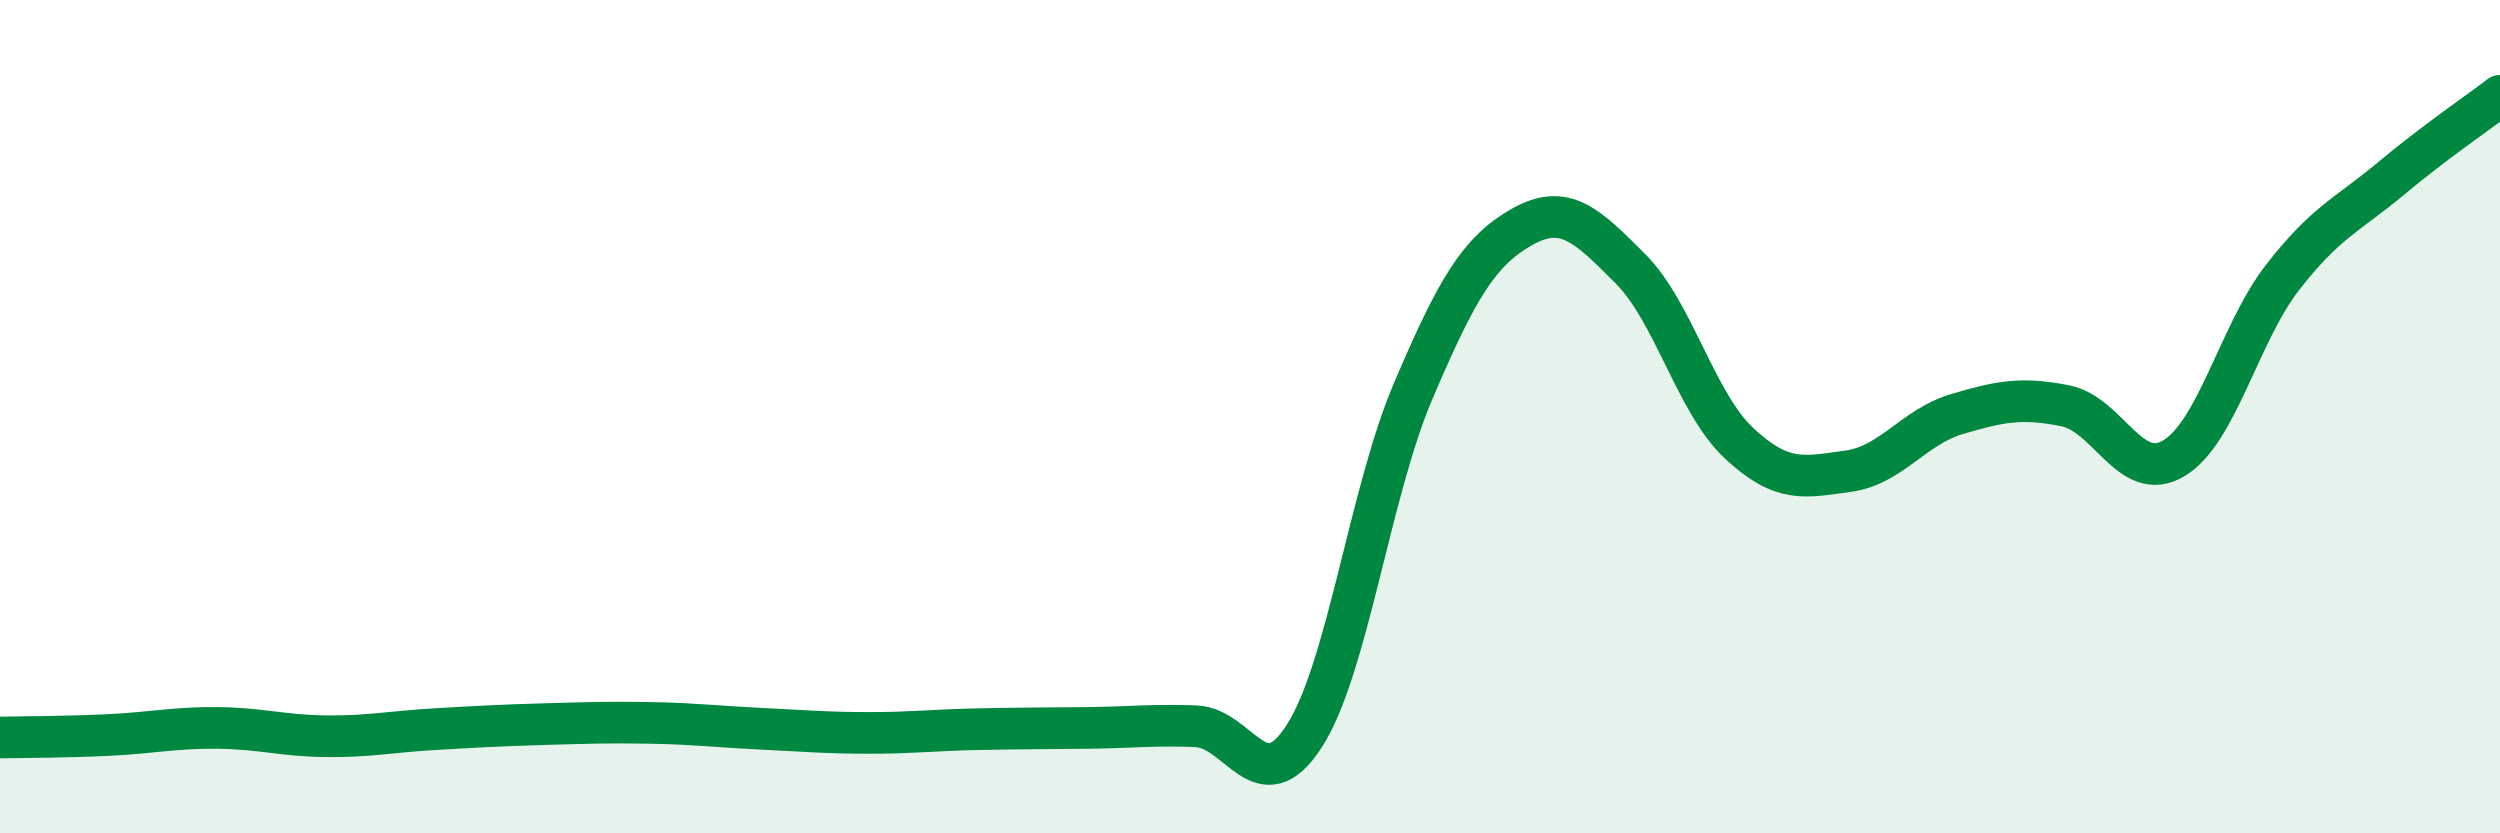
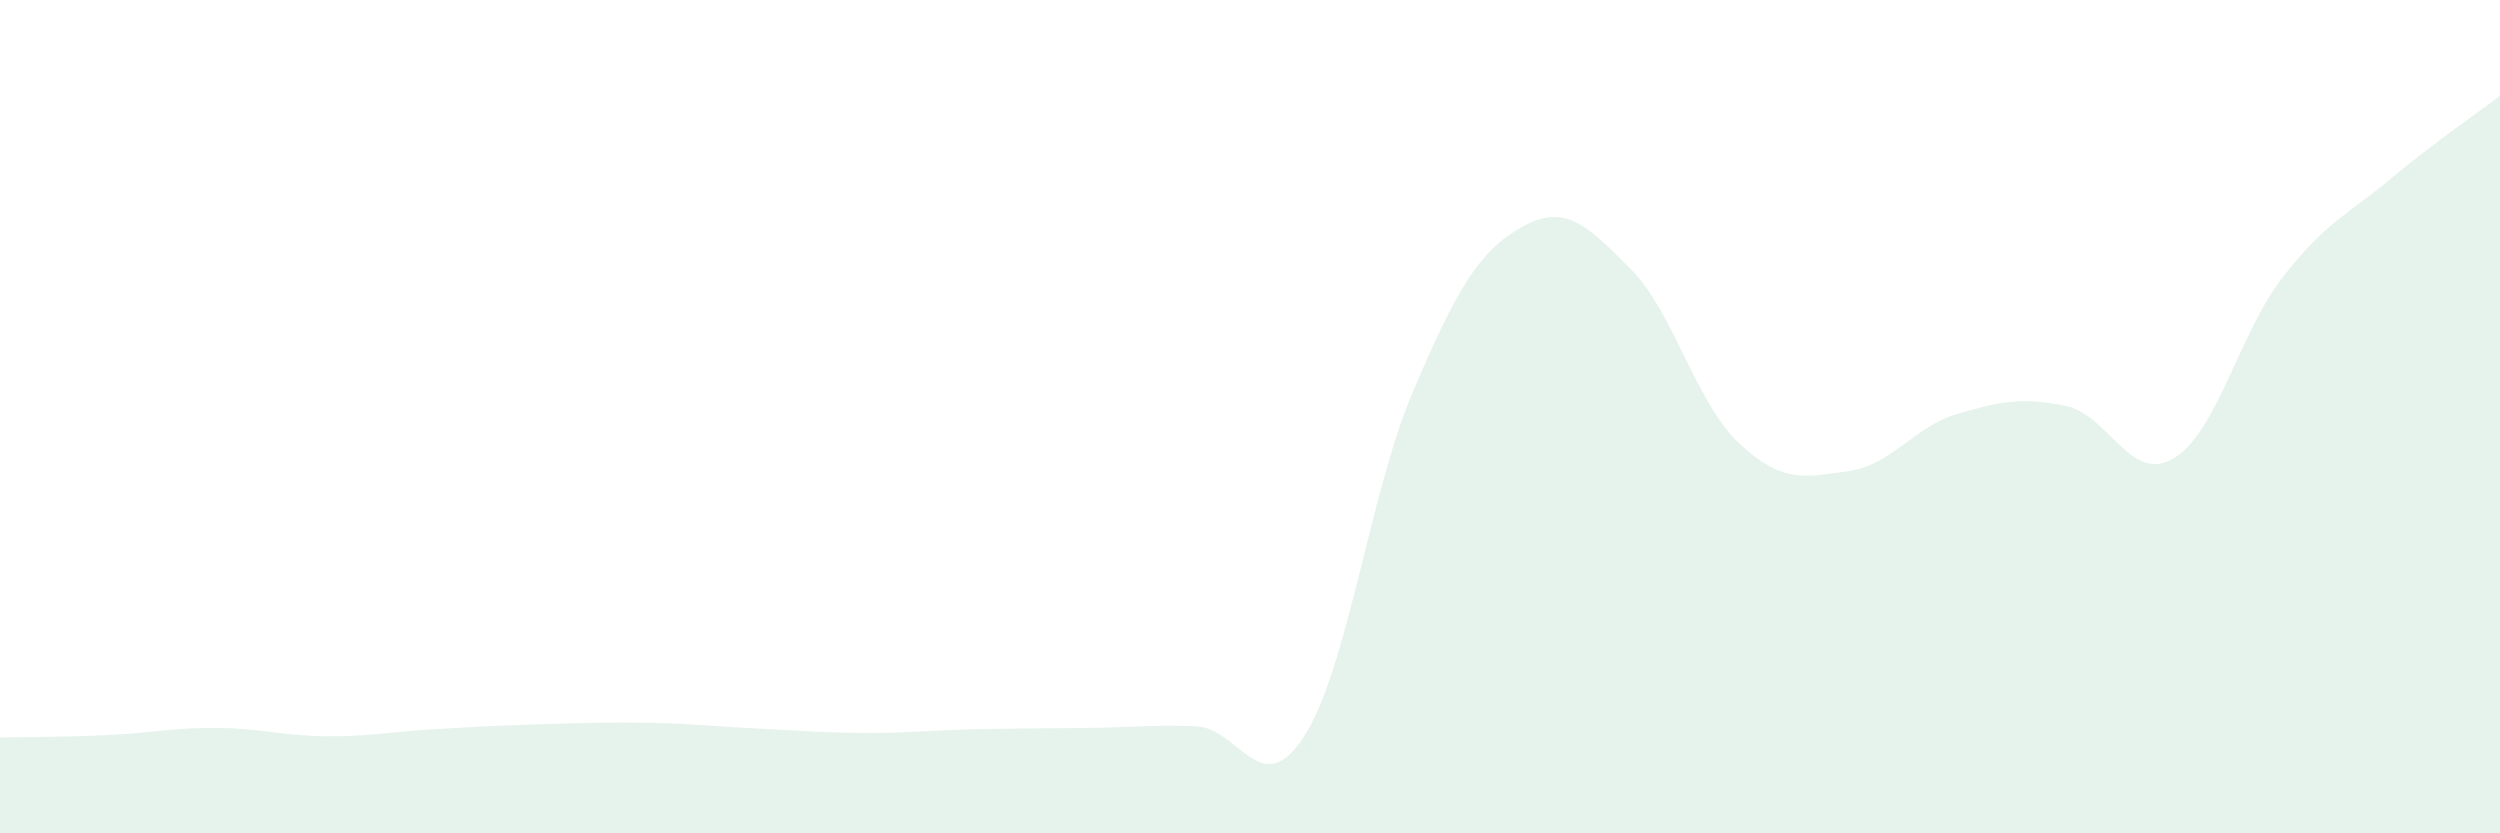
<svg xmlns="http://www.w3.org/2000/svg" width="60" height="20" viewBox="0 0 60 20">
  <path d="M 0,17.7 C 0.52,17.69 1.57,17.69 2.61,17.64 C 3.65,17.59 4.18,17.46 5.22,17.47 C 6.26,17.48 6.79,17.66 7.83,17.67 C 8.87,17.68 9.39,17.56 10.43,17.5 C 11.47,17.44 12,17.41 13.04,17.38 C 14.08,17.35 14.61,17.33 15.65,17.35 C 16.69,17.37 17.22,17.44 18.26,17.49 C 19.3,17.54 19.83,17.59 20.87,17.59 C 21.91,17.59 22.44,17.52 23.48,17.5 C 24.52,17.48 25.05,17.48 26.09,17.47 C 27.13,17.46 27.66,17.39 28.7,17.43 C 29.74,17.47 30.26,19.28 31.3,17.67 C 32.34,16.06 32.87,11.84 33.91,9.4 C 34.95,6.96 35.48,6.04 36.52,5.45 C 37.56,4.86 38.09,5.41 39.13,6.45 C 40.17,7.49 40.7,9.67 41.74,10.64 C 42.78,11.61 43.31,11.45 44.35,11.31 C 45.39,11.17 45.92,10.25 46.96,9.94 C 48,9.63 48.53,9.53 49.57,9.74 C 50.61,9.95 51.13,11.62 52.17,11 C 53.21,10.38 53.74,8 54.78,6.66 C 55.82,5.32 56.35,5.15 57.39,4.28 C 58.43,3.41 59.48,2.7 60,2.3L60 20L0 20Z" fill="#008740" opacity="0.1" stroke-linecap="round" stroke-linejoin="round" />
-   <path d="M 0,17.7 C 0.52,17.69 1.57,17.69 2.61,17.64 C 3.65,17.59 4.18,17.46 5.22,17.47 C 6.26,17.48 6.79,17.66 7.83,17.67 C 8.87,17.68 9.39,17.56 10.43,17.5 C 11.47,17.44 12,17.41 13.04,17.38 C 14.08,17.35 14.61,17.33 15.65,17.35 C 16.69,17.37 17.22,17.44 18.26,17.49 C 19.3,17.54 19.83,17.59 20.87,17.59 C 21.91,17.59 22.44,17.52 23.48,17.5 C 24.52,17.48 25.05,17.48 26.09,17.47 C 27.13,17.46 27.66,17.39 28.7,17.43 C 29.74,17.47 30.26,19.28 31.3,17.67 C 32.34,16.06 32.87,11.84 33.91,9.4 C 34.95,6.96 35.48,6.04 36.52,5.45 C 37.56,4.86 38.09,5.41 39.13,6.45 C 40.17,7.49 40.7,9.67 41.74,10.64 C 42.78,11.61 43.31,11.45 44.35,11.31 C 45.39,11.17 45.92,10.25 46.96,9.94 C 48,9.63 48.53,9.53 49.57,9.74 C 50.61,9.95 51.13,11.62 52.17,11 C 53.21,10.38 53.74,8 54.78,6.66 C 55.82,5.32 56.35,5.15 57.39,4.28 C 58.43,3.41 59.48,2.7 60,2.3" stroke="#008740" stroke-width="1" fill="none" stroke-linecap="round" stroke-linejoin="round" />
</svg>